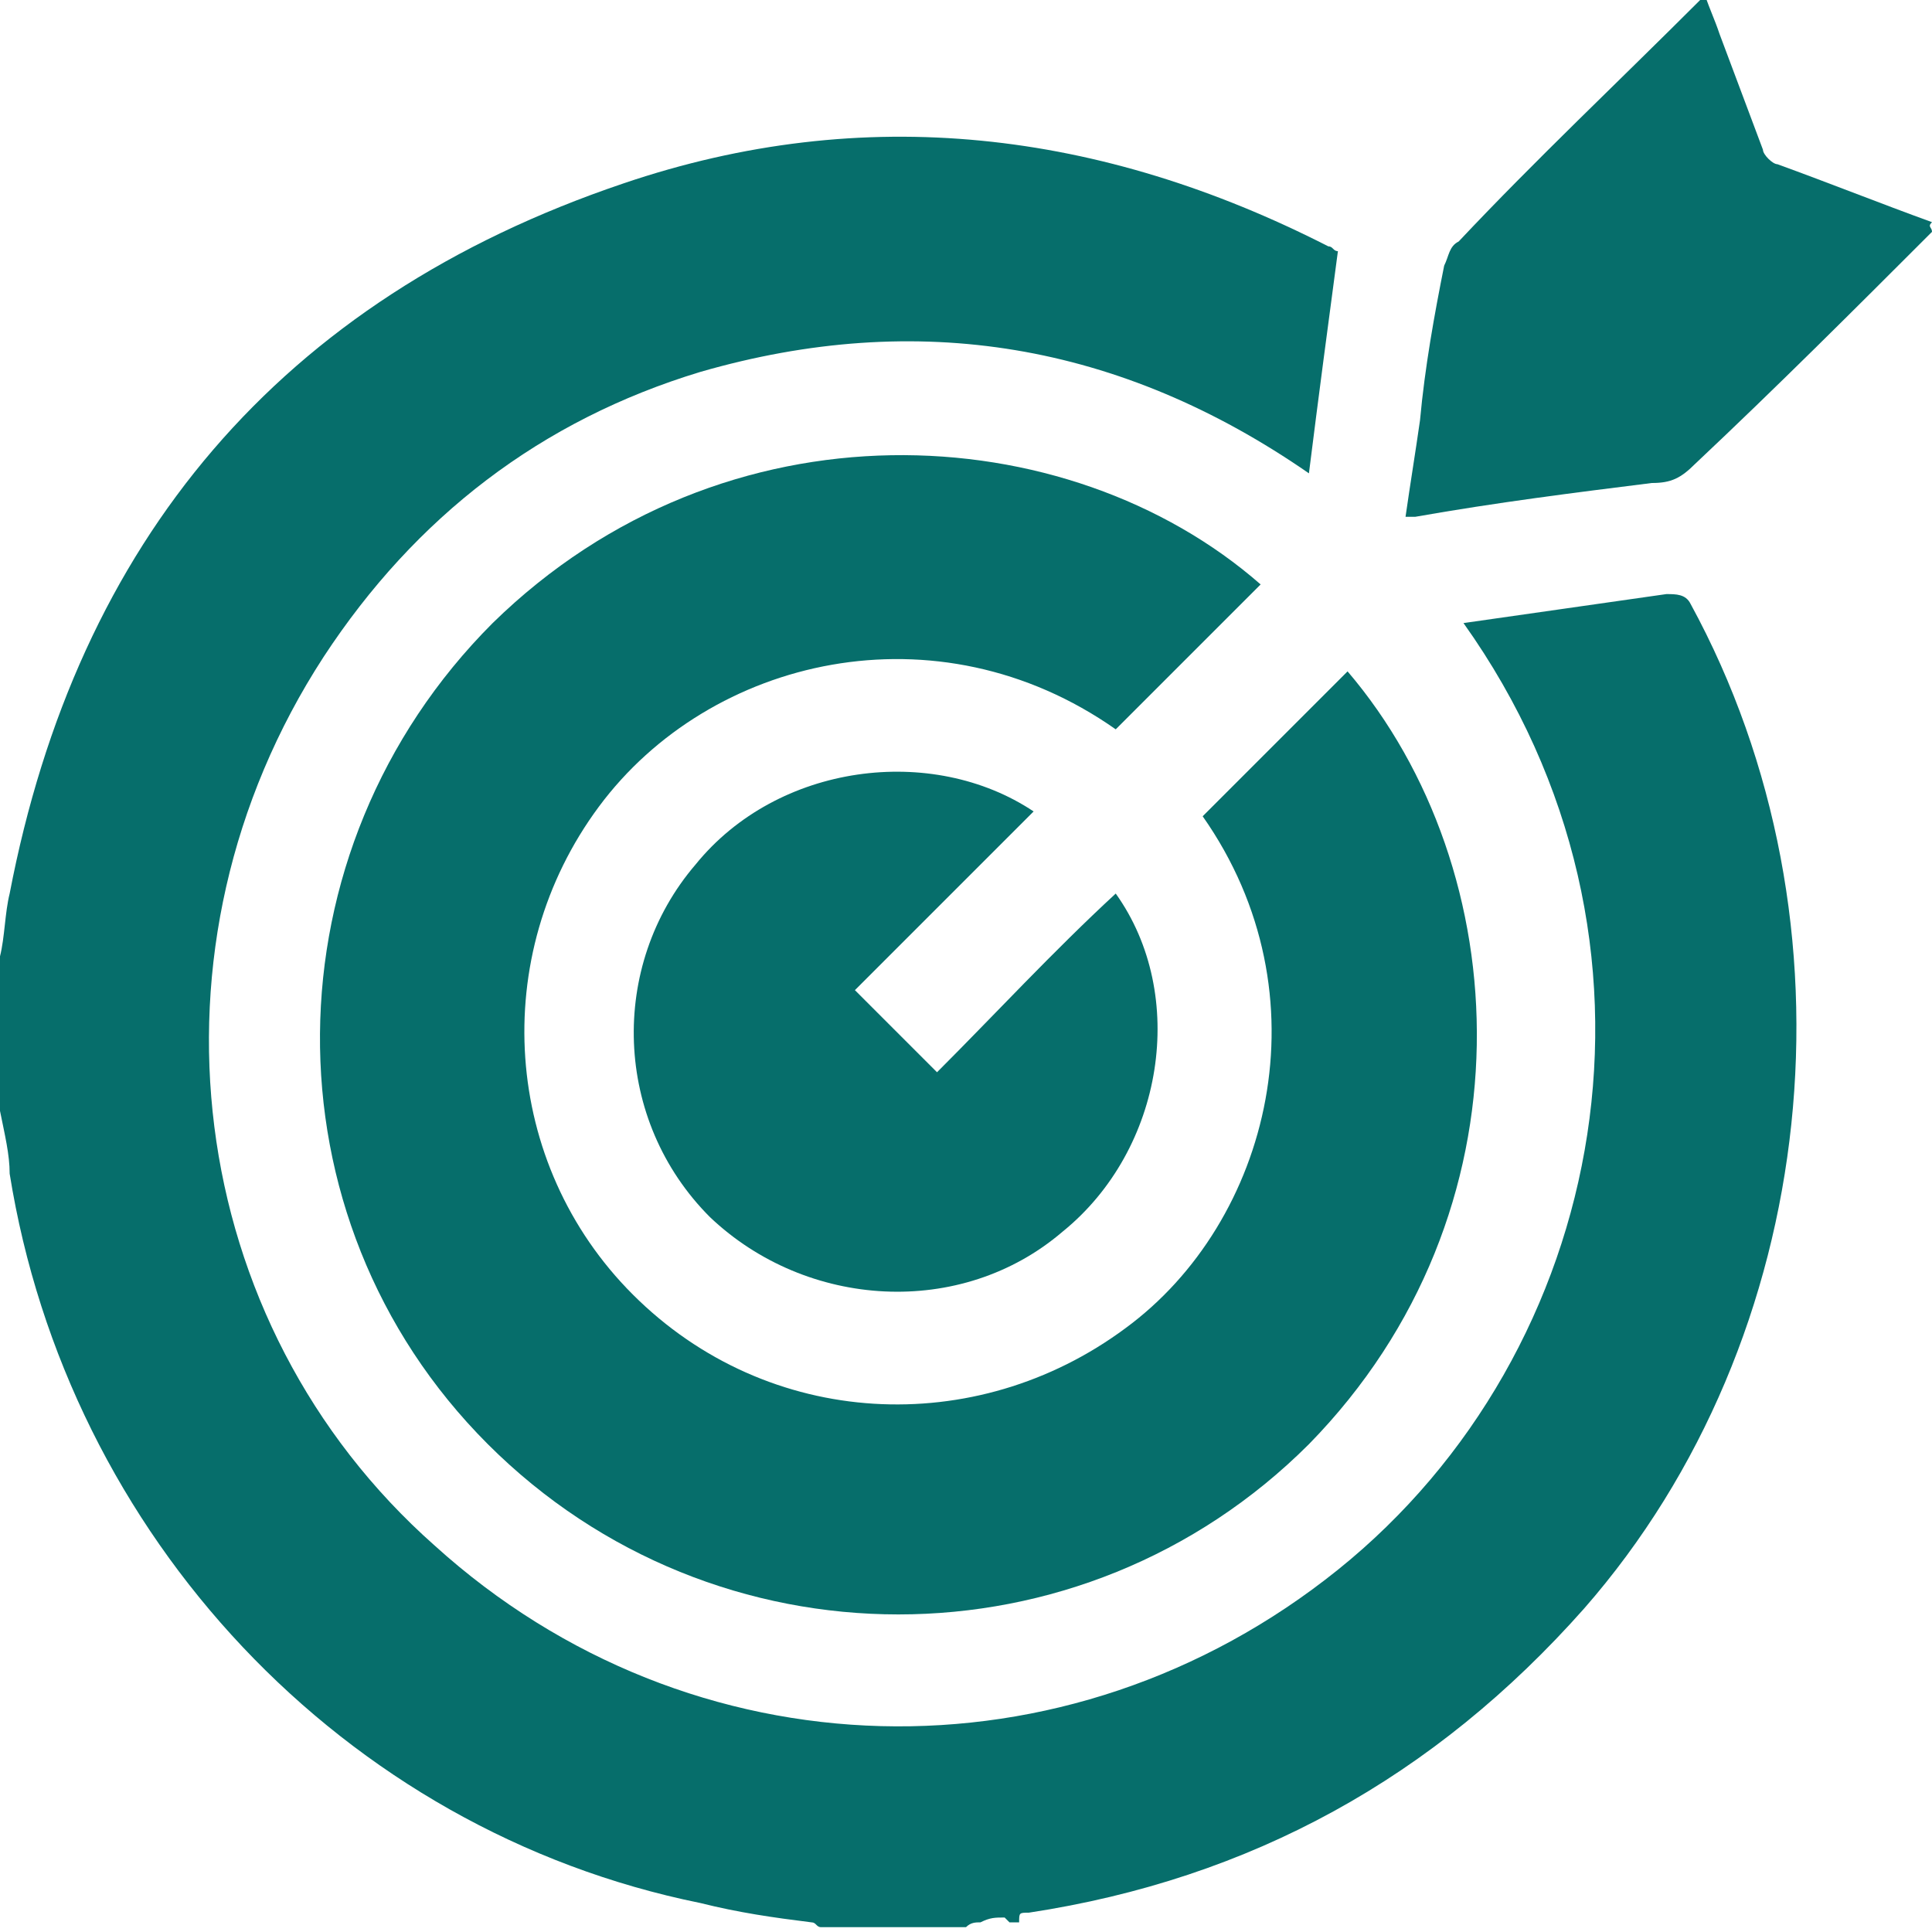
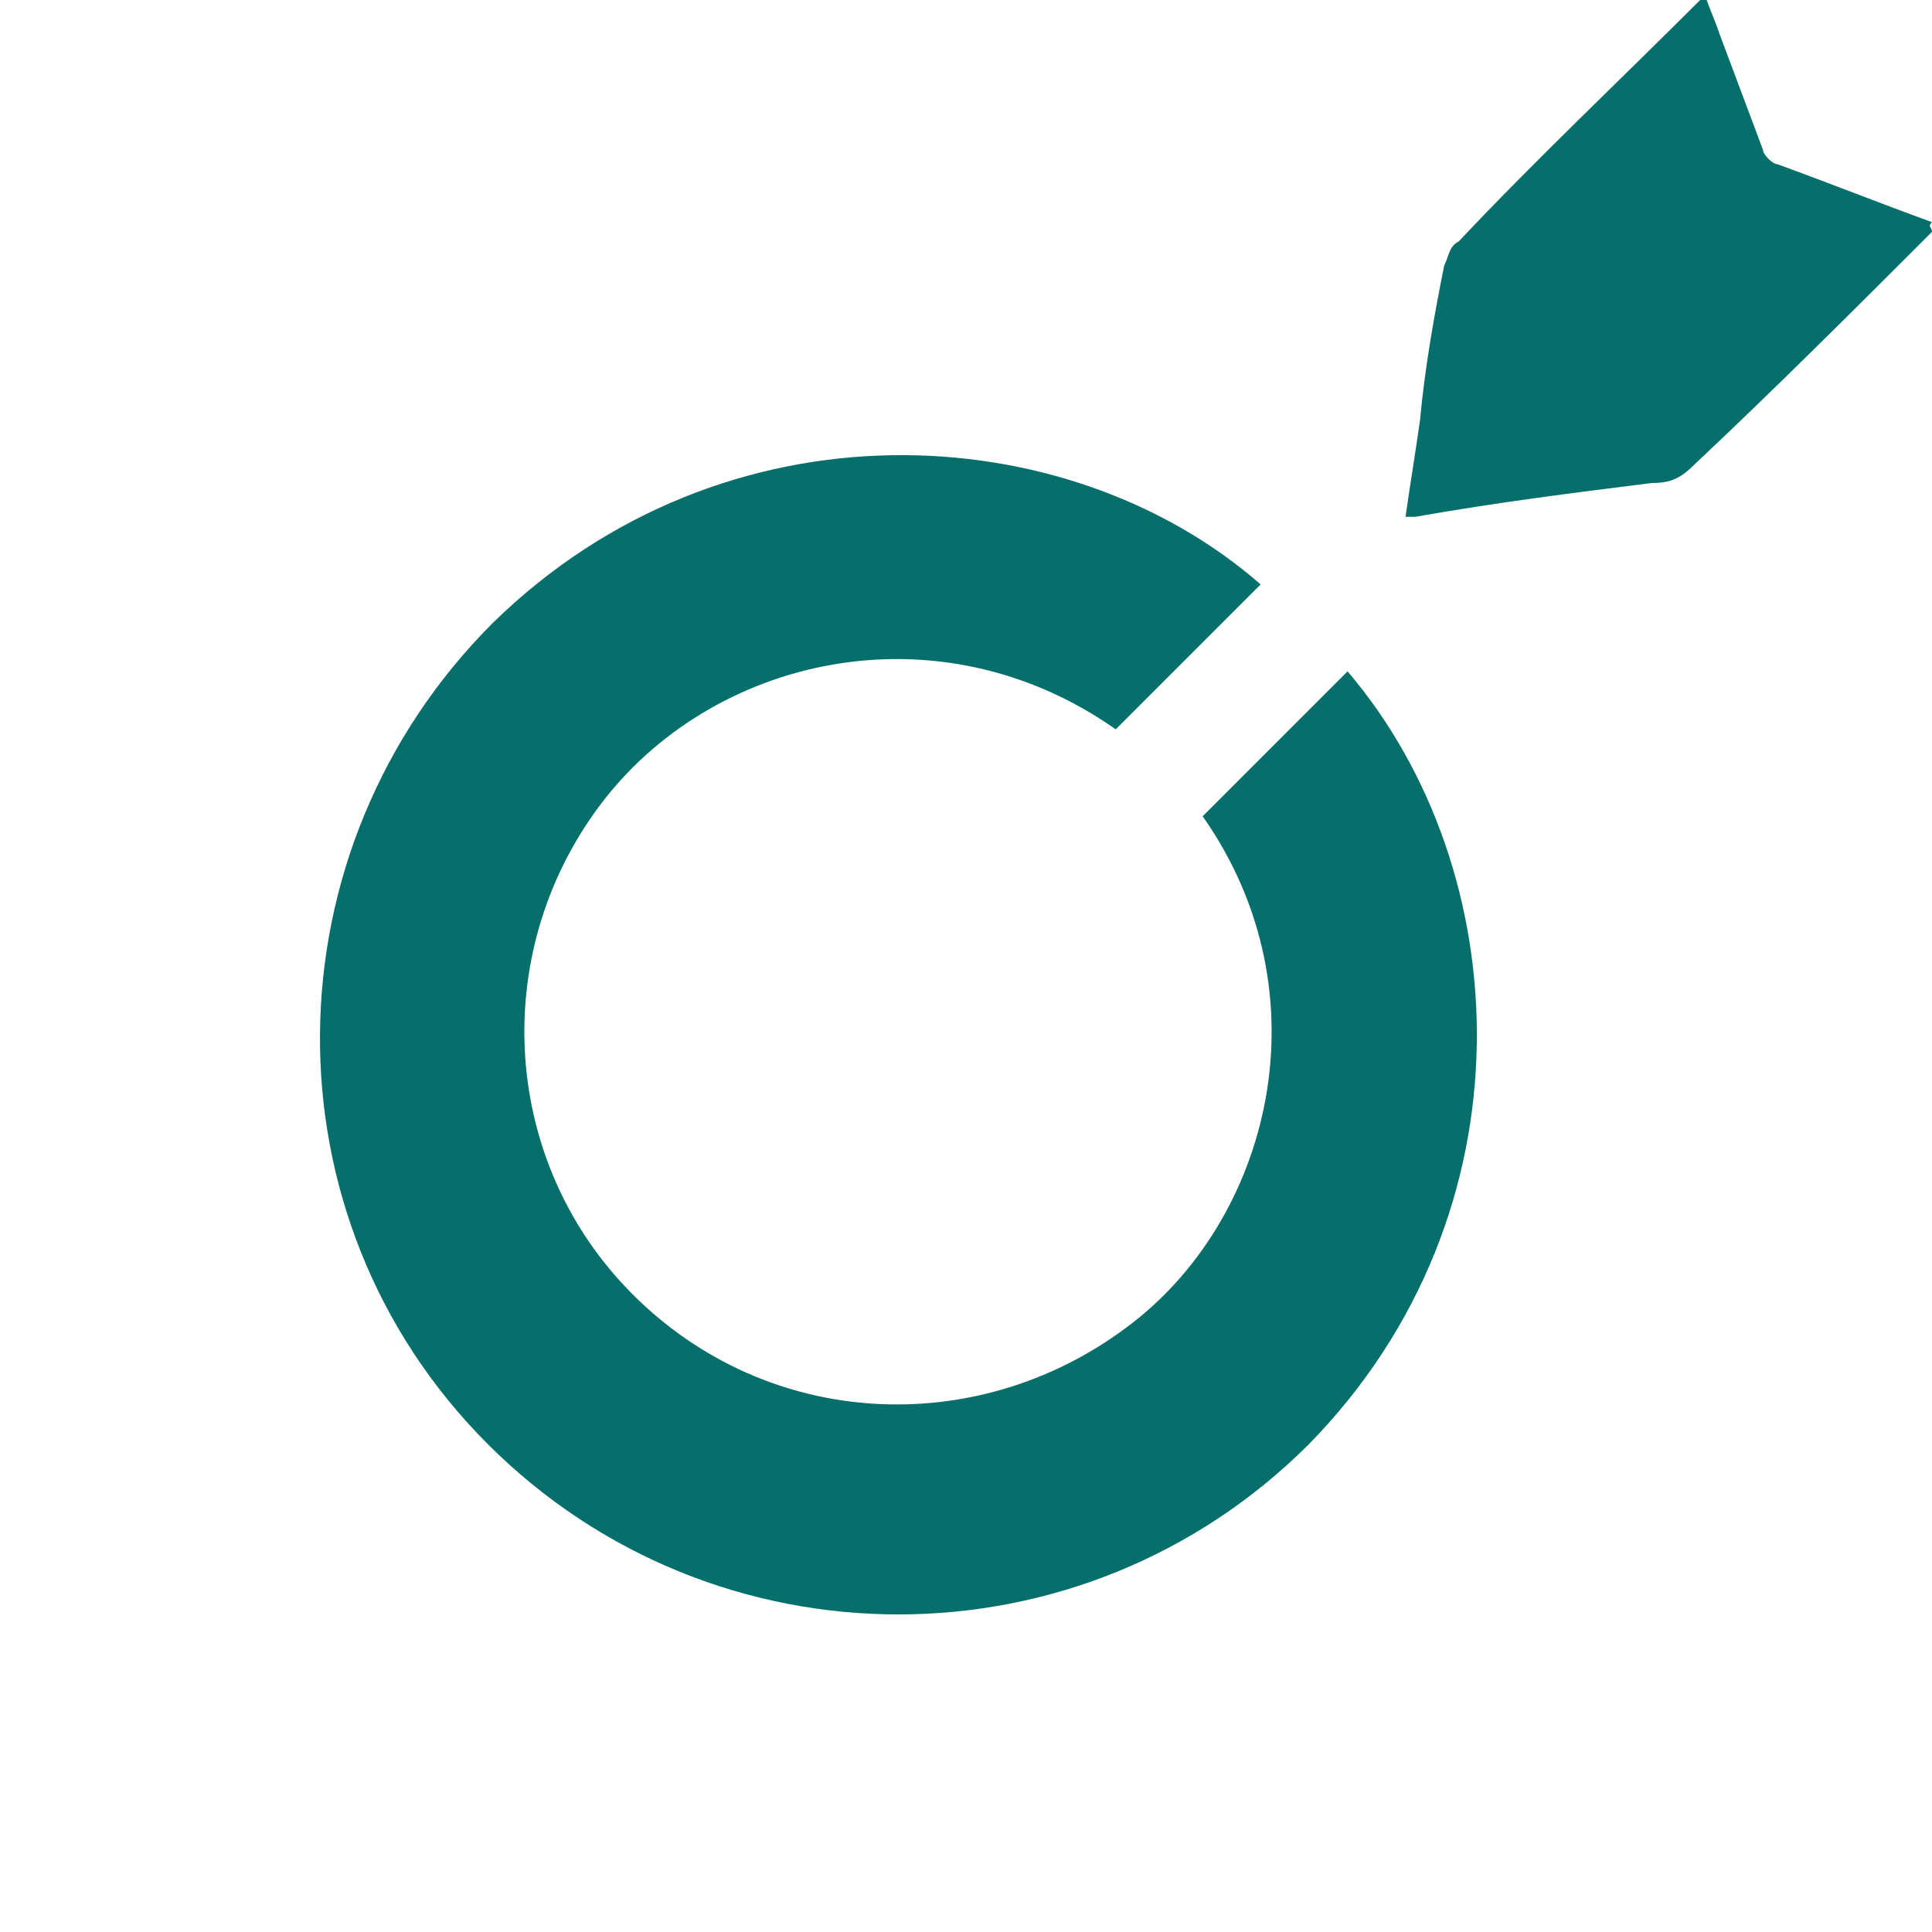
<svg xmlns="http://www.w3.org/2000/svg" id="Layer_1" x="0px" y="0px" viewBox="0 0 40 40" style="enable-background:new 0 0 40 40;" xml:space="preserve">
  <style type="text/css">	.st0{fill:#066E6B;}</style>
  <g>
-     <path class="st0" d="M0,19.8c0.1-0.4,0.1-0.9,0.2-1.3C1.6,11.2,5.8,6.2,12.9,3.8c5-1.7,9.9-1.1,14.6,1.3c0.1,0,0.1,0.1,0.2,0.1  c-0.2,1.5-0.4,3-0.6,4.6c-3.9-2.7-8.1-3.4-12.6-2.1c-3.3,1-5.9,3-7.8,5.9c-3.9,6-2.9,13.8,2.3,18.4c5.3,4.8,13.1,5,18.7,0.5  c5.6-4.5,7.3-13,2.6-19.6c0.7-0.1,1.4-0.2,2.1-0.3c0.7-0.1,1.4-0.2,2.1-0.3c0.2,0,0.4,0,0.5,0.2c3.6,6.6,2.7,15.2-2.2,20.8  c-3.1,3.5-6.9,5.6-11.5,6.3c-0.2,0-0.2,0-0.2,0.2c-0.1,0-0.1,0-0.2,0c0,0-0.1-0.1-0.1-0.1c-0.2,0-0.3,0-0.5,0.1  c-0.1,0-0.2,0-0.3,0.1c-1,0-2,0-3,0c-0.1,0-0.1-0.1-0.2-0.1c-0.8-0.1-1.5-0.2-2.3-0.4C7.1,37.9,1.4,31.8,0.2,24.3  C0.2,23.9,0.1,23.5,0,23C0,22,0,20.9,0,19.8z" />
    <path class="st0" d="M40,4.8c-1.6,1.6-3.2,3.2-4.9,4.8c-0.3,0.3-0.5,0.4-0.9,0.4c-1.6,0.2-3.2,0.4-4.9,0.7c0,0-0.1,0-0.2,0  c0.1-0.7,0.2-1.3,0.3-2c0.1-1.1,0.3-2.2,0.5-3.2C30,5.3,30,5.1,30.2,5c1.6-1.7,3.3-3.3,5-5c0,0,0,0,0.1-0.1  c0.1,0.3,0.2,0.5,0.3,0.8c0.3,0.8,0.6,1.6,0.9,2.4c0,0.1,0.2,0.3,0.3,0.3c1.1,0.4,2.1,0.8,3.2,1.2C39.9,4.7,40,4.7,40,4.8  C40,4.8,40,4.8,40,4.8z" />
    <path class="st0" d="M24.9,16.9c1-1,2-2,3-3c3.5,4.1,3.9,11.2-0.8,16c-4.7,4.7-12.3,4.7-17,0c-4.7-4.7-4.6-12.3,0.1-17  c4.8-4.7,11.9-4.3,15.9-0.8c-1,1-2,2-3,3c-3.7-2.6-8.4-1.5-10.7,1.6c-2.3,3.1-2,7.4,0.7,10.1c2.8,2.8,7.1,3,10.2,0.7  C26.3,25.3,27.5,20.6,24.9,16.9z" />
-     <path class="st0" d="M19.4,22.2c1.2-1.2,2.4-2.5,3.7-3.7c1.5,2.1,1,5.3-1.1,7c-2.1,1.8-5.3,1.6-7.3-0.3c-2-2-2.1-5.2-0.3-7.3  c1.7-2.1,4.9-2.5,7-1.1c-1.2,1.2-2.5,2.5-3.7,3.7C18.3,21.1,18.9,21.7,19.4,22.2z" />
  </g>
</svg>